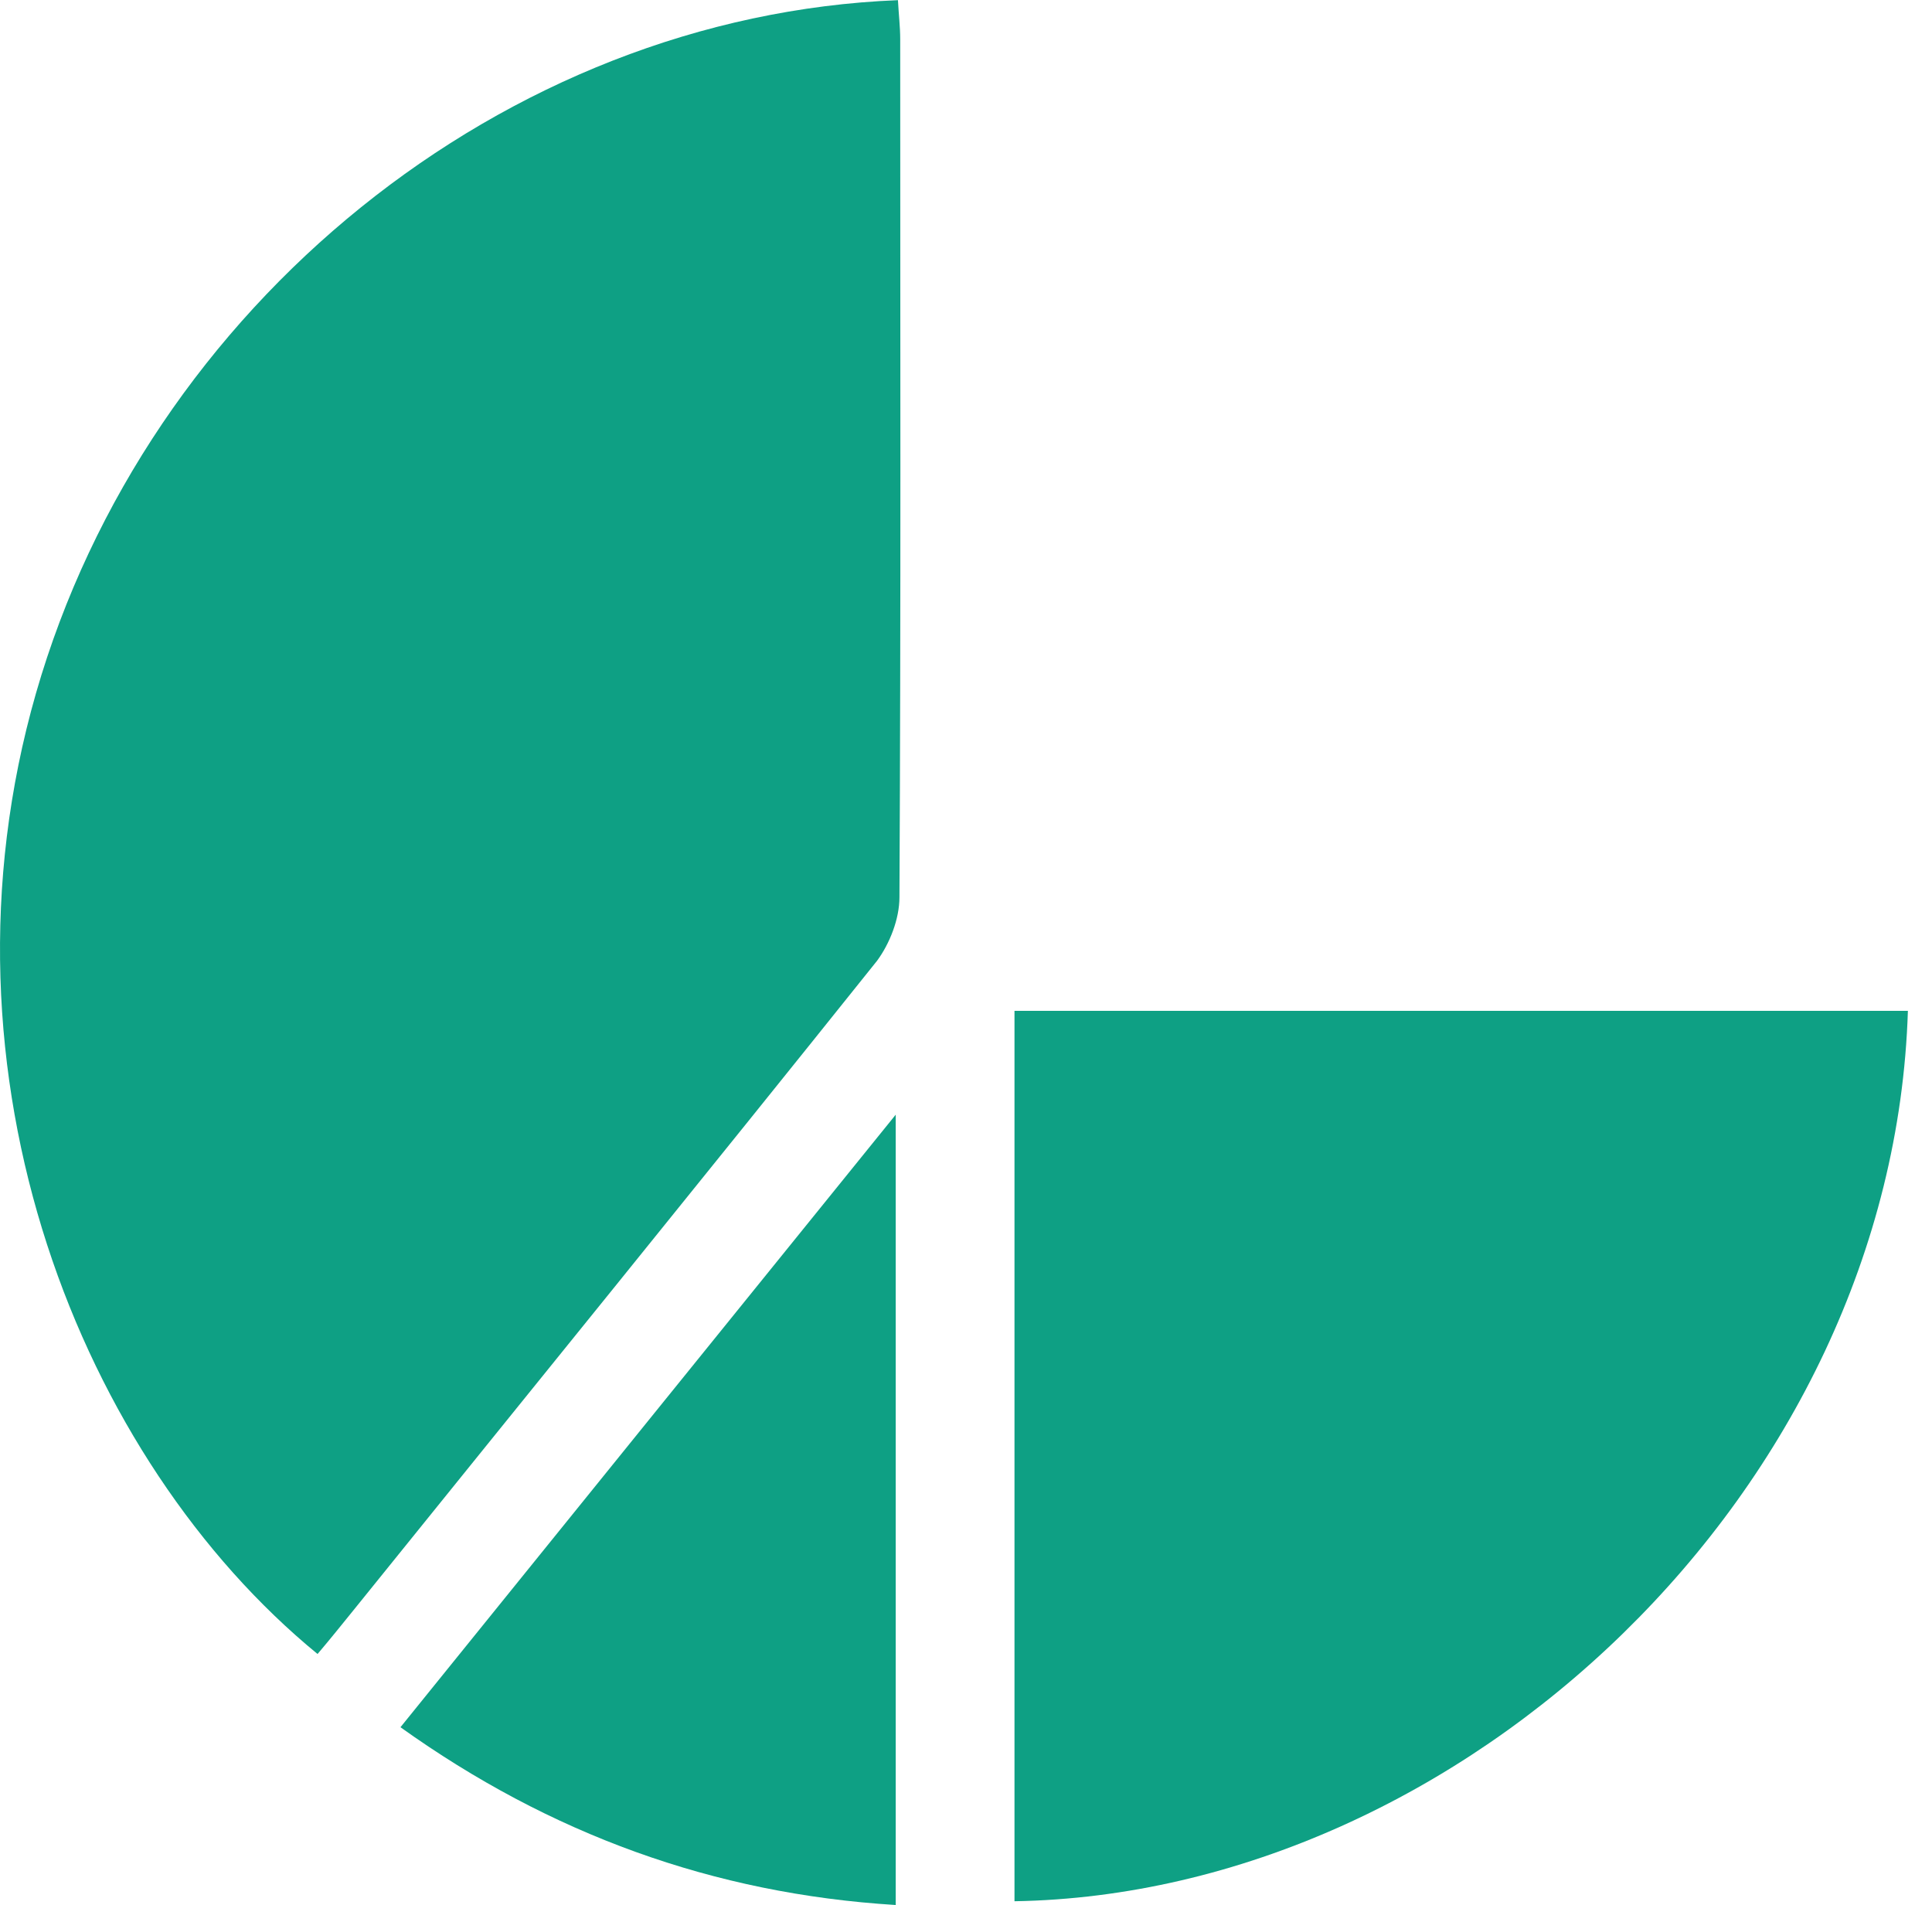
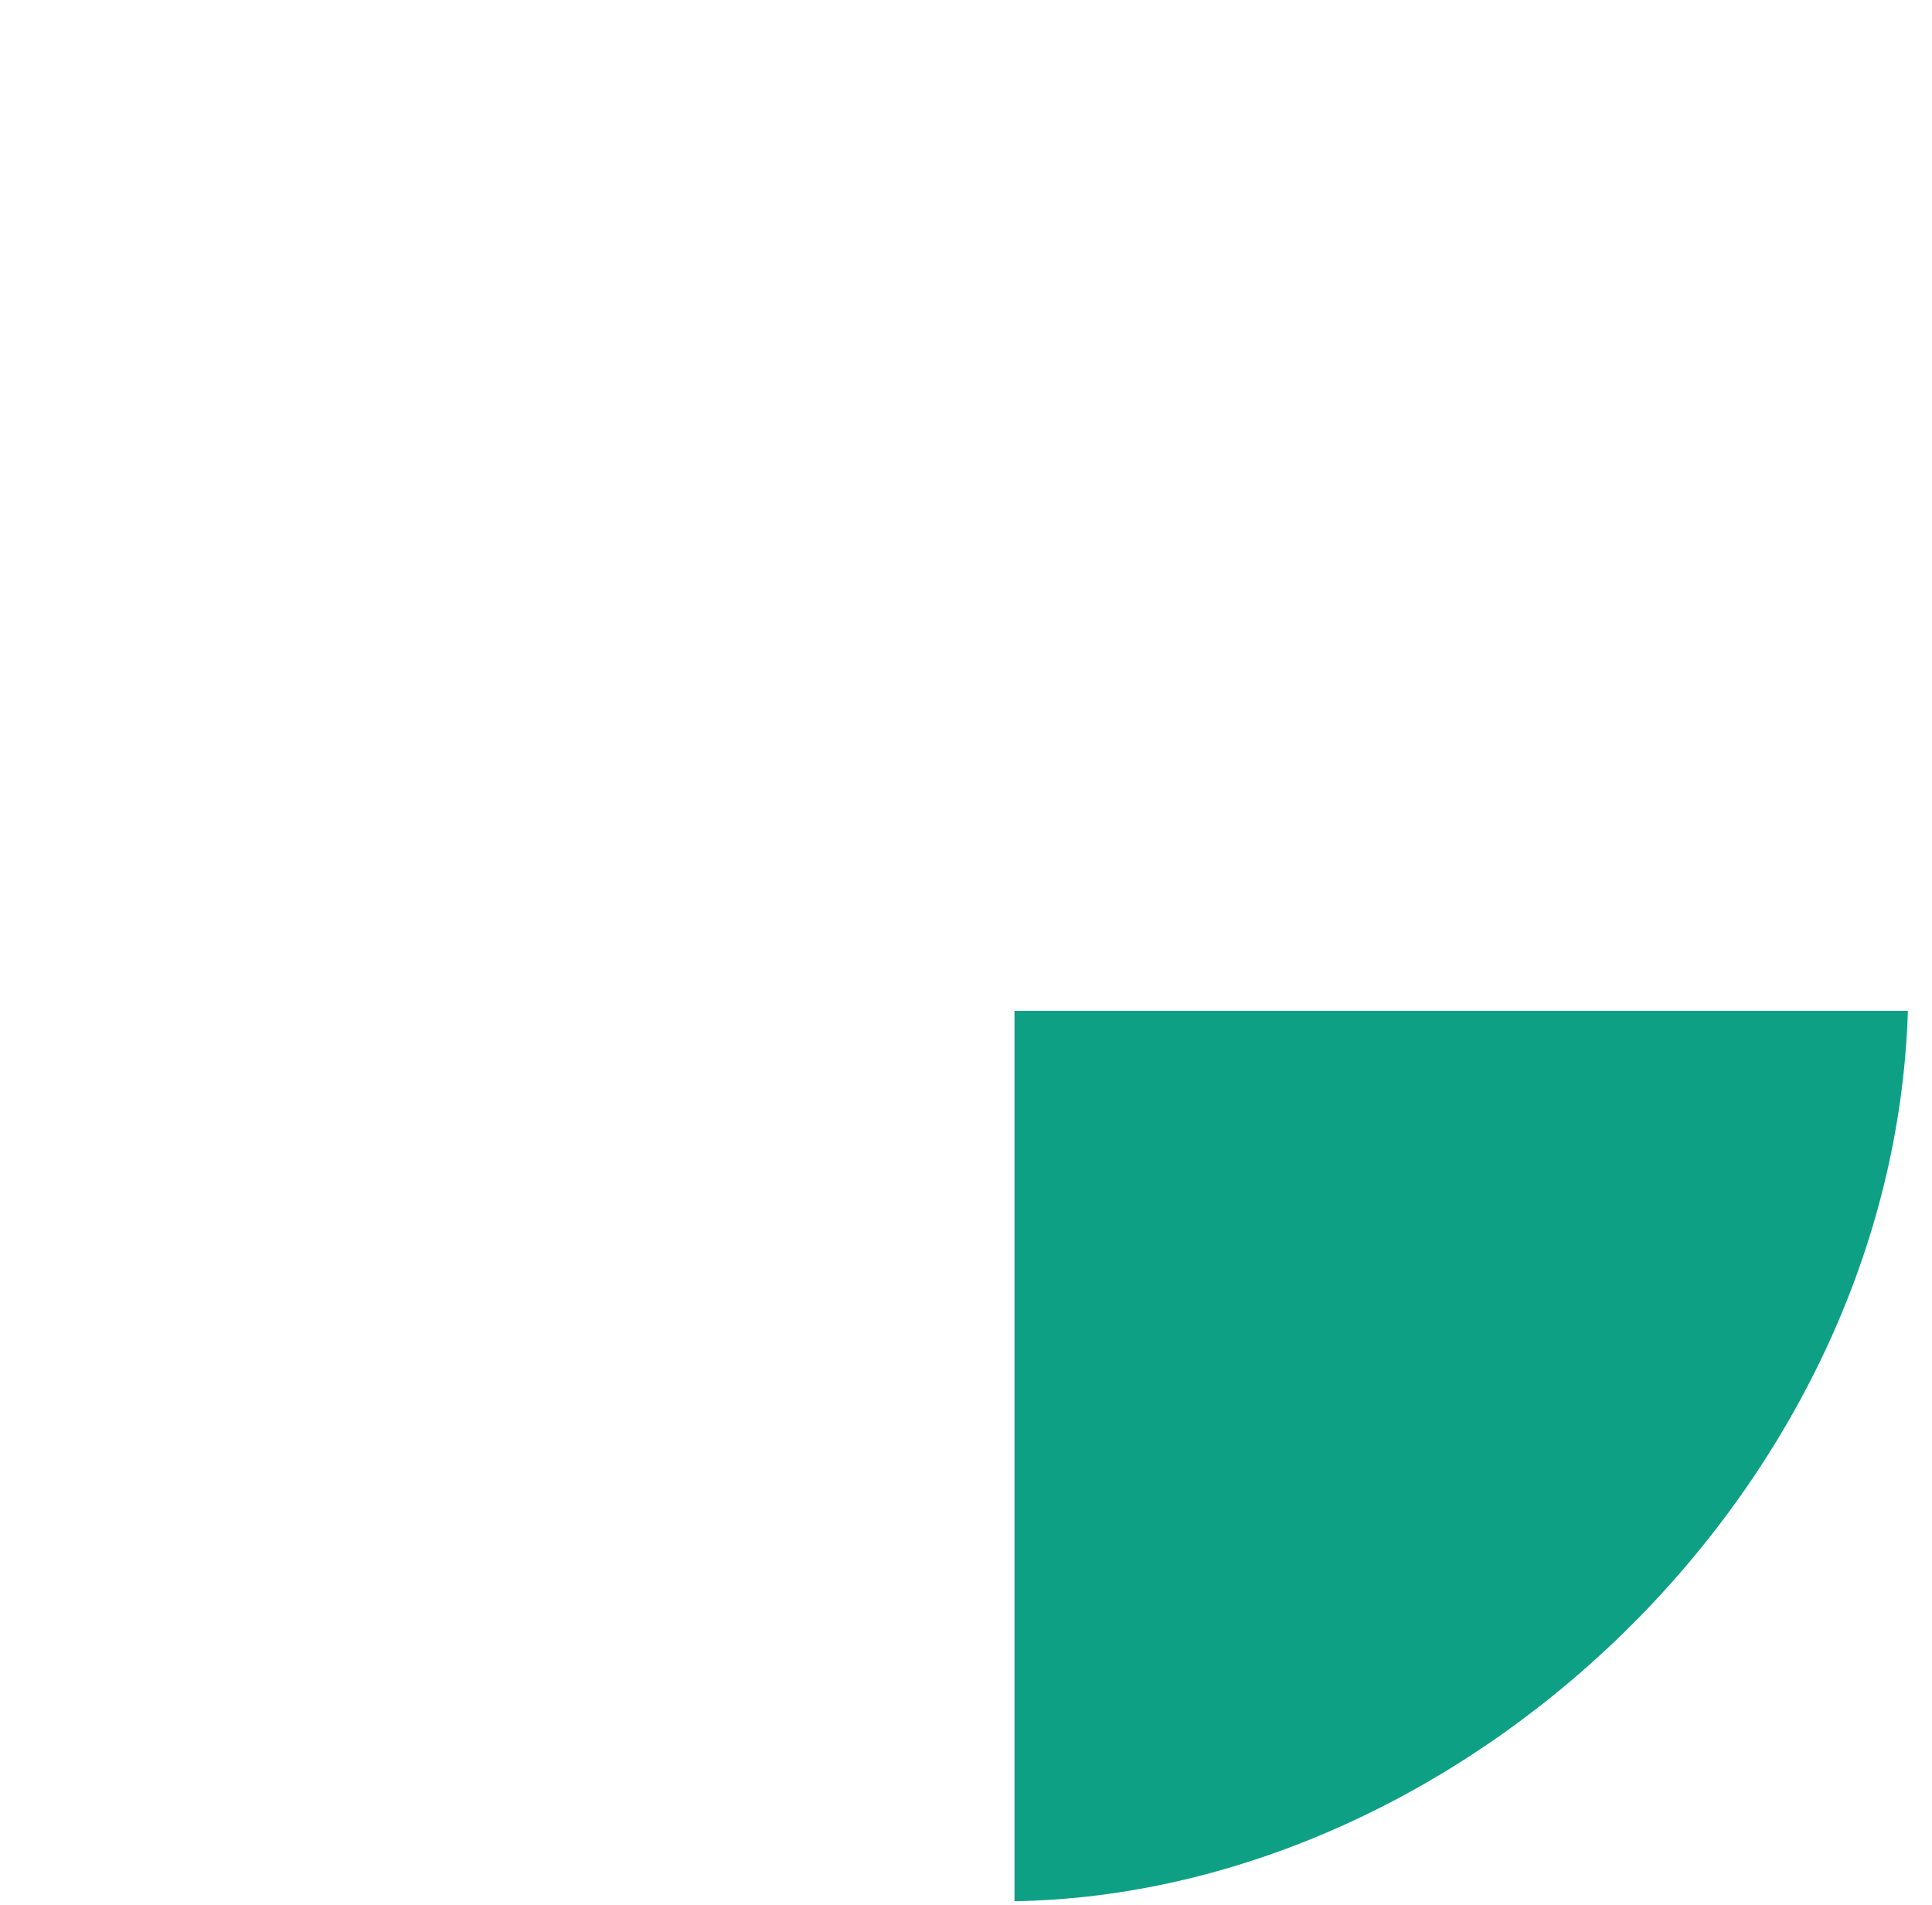
<svg xmlns="http://www.w3.org/2000/svg" width="71" height="70" viewBox="0 0 71 70" fill="none">
  <path d="M70.114 37.147C69.564 54.77 53.725 69.594 37.282 69.868C37.282 58.998 37.282 48.127 37.282 37.147C48.208 37.147 59.161 37.147 70.114 37.147Z" fill="#0EA084" />
-   <path d="M32.999 0.006C33.027 0.527 33.082 0.994 33.082 1.433C33.082 11.947 33.109 22.461 33.054 32.974C33.054 33.771 32.697 34.676 32.231 35.308C25.862 43.269 19.439 51.175 13.043 59.108C12.576 59.684 12.137 60.233 11.67 60.782C2.996 53.672 -2.714 39.535 1.321 25.48C5.411 11.233 18.533 0.582 32.999 0.006Z" fill="#0EA084" />
-   <path d="M14.717 63.473C20.838 55.896 26.768 48.567 32.917 40.963C32.917 50.79 32.917 60.343 32.917 70.006C26.219 69.594 20.207 67.398 14.717 63.473Z" fill="#0EA084" />
</svg>